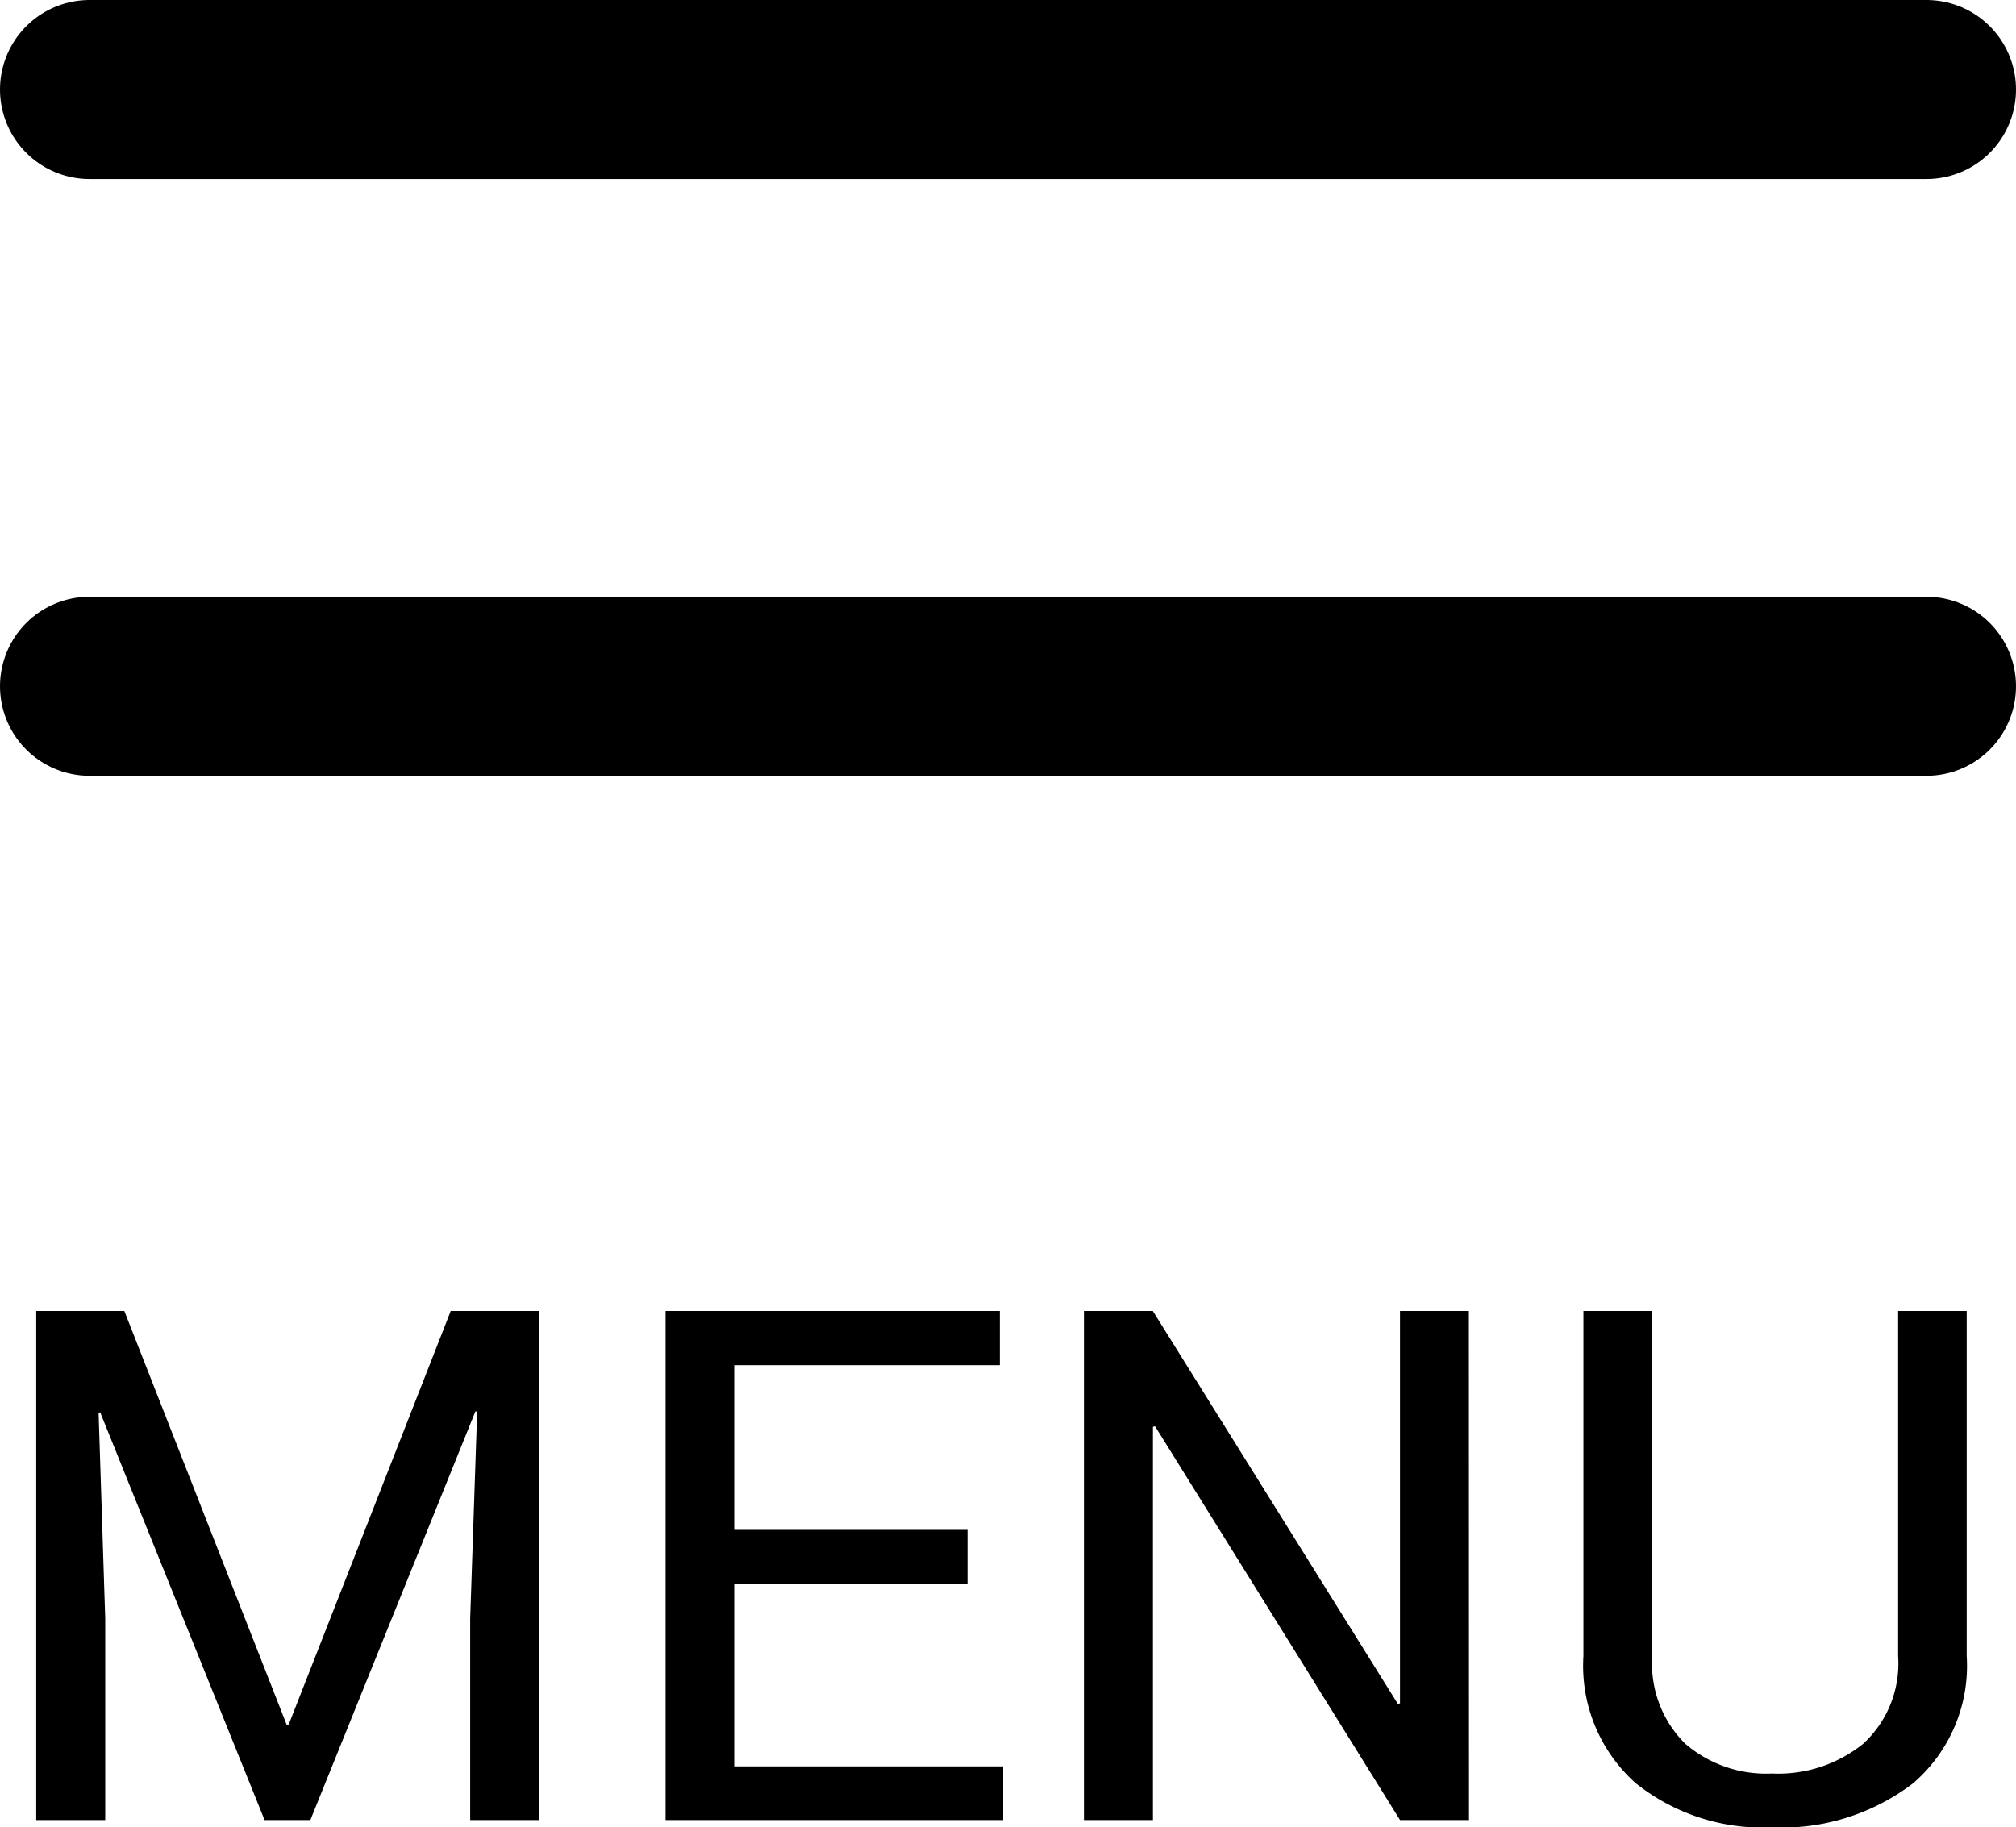
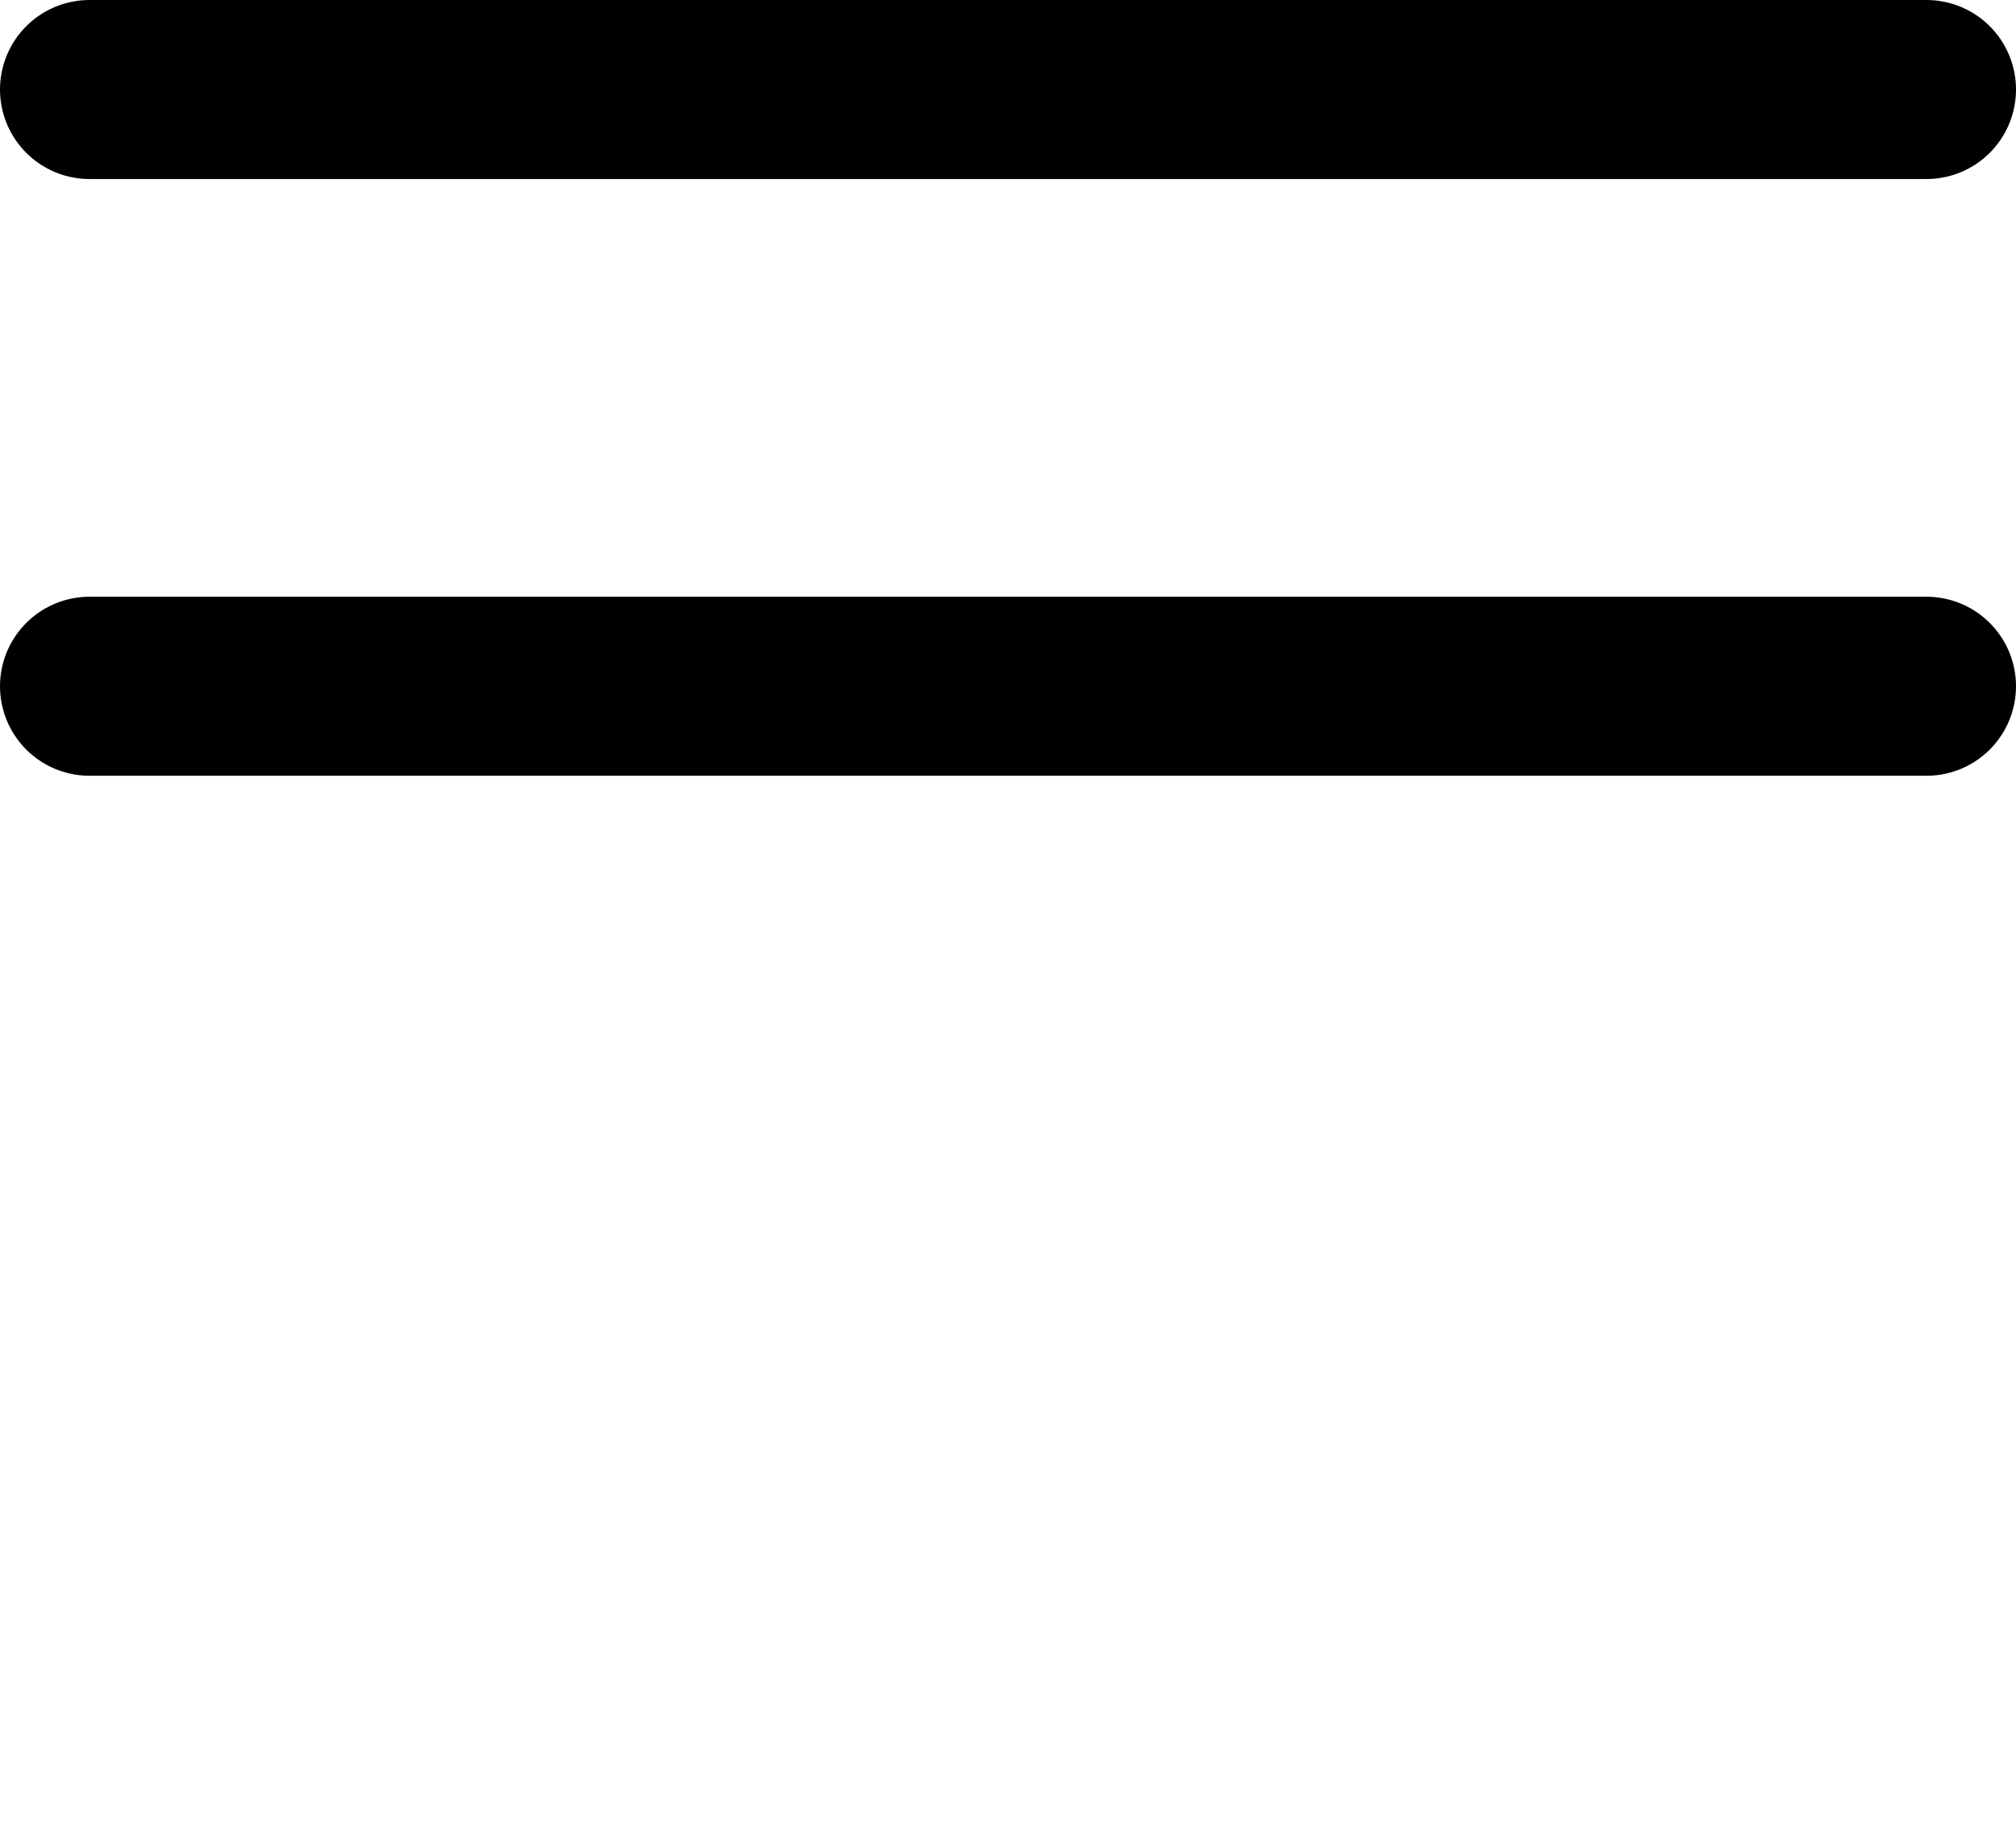
<svg xmlns="http://www.w3.org/2000/svg" width="33.778" height="30.623" viewBox="0 0 33.778 30.623">
  <g id="グループ_14" data-name="グループ 14" transform="translate(-391.448 -37.5)">
-     <path id="パス_303" data-name="パス 303" d="M2.531-8.531,5.25-1.6h.035L8-8.531H9.48V0H8.326V-3.375l.117-3.469L8.414-6.85,5.648,0H4.881L2.127-6.832,2.1-6.826l.111,3.451V0H1.055V-8.531ZM16.658-3.955H12.75V-.9h4.506V0H11.6V-8.531h5.6v.908H12.75v2.76h3.908ZM25.061,0H23.906L19.8-6.6l-.035.012V0H18.609V-8.531h1.154l4.107,6.586.035-.012V-8.531h1.154ZM33.4-8.531v5.783A2.593,2.593,0,0,1,32.5-.615a3.623,3.623,0,0,1-2.364.738,3.412,3.412,0,0,1-2.282-.741,2.635,2.635,0,0,1-.876-2.13V-8.531h1.154v5.783a1.884,1.884,0,0,0,.551,1.468,2.076,2.076,0,0,0,1.453.5,2.269,2.269,0,0,0,1.532-.5,1.829,1.829,0,0,0,.583-1.468V-8.531Z" transform="translate(391 68)" />
    <g id="グループ_2" data-name="グループ 2" transform="translate(0 -4)">
      <path id="パス_30" data-name="パス 30" d="M1318.726,50h-30.778" transform="translate(-895 -7)" fill="none" stroke="#000" stroke-linecap="round" stroke-width="3" />
      <path id="パス_31" data-name="パス 31" d="M1318.726,50h-30.778" transform="translate(-895 3)" fill="none" stroke="#000" stroke-linecap="round" stroke-width="3" />
    </g>
  </g>
</svg>